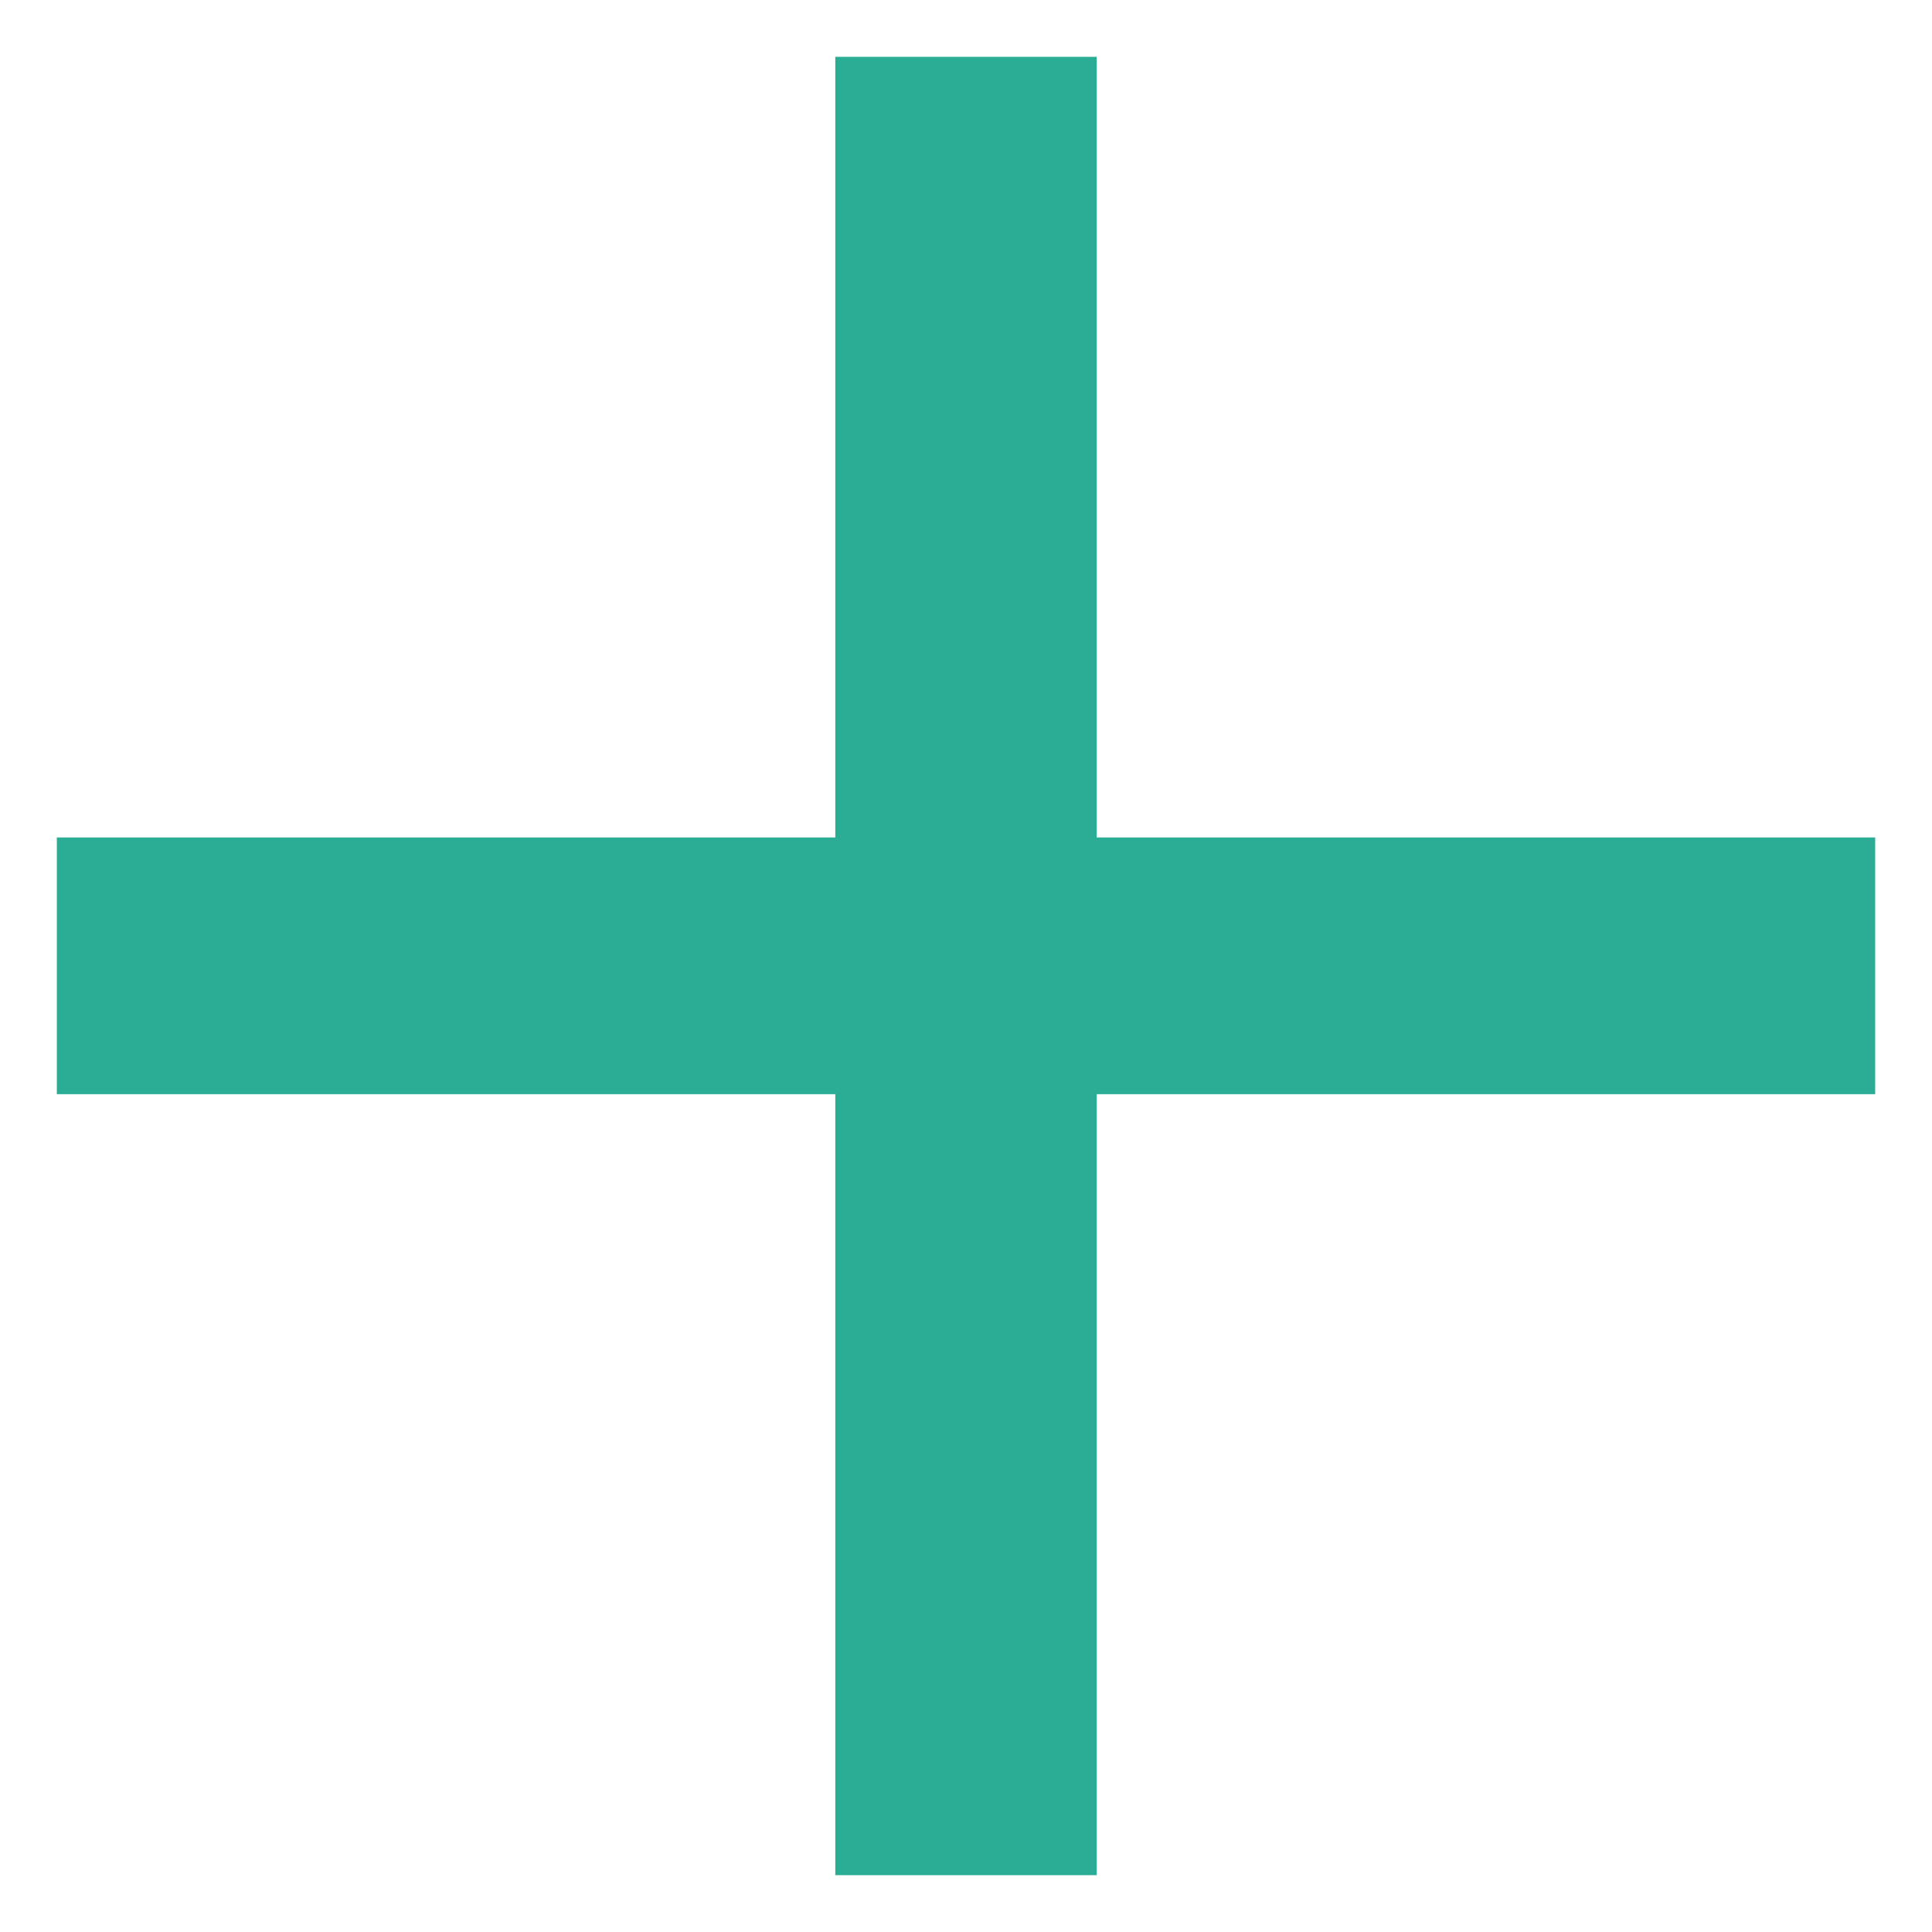
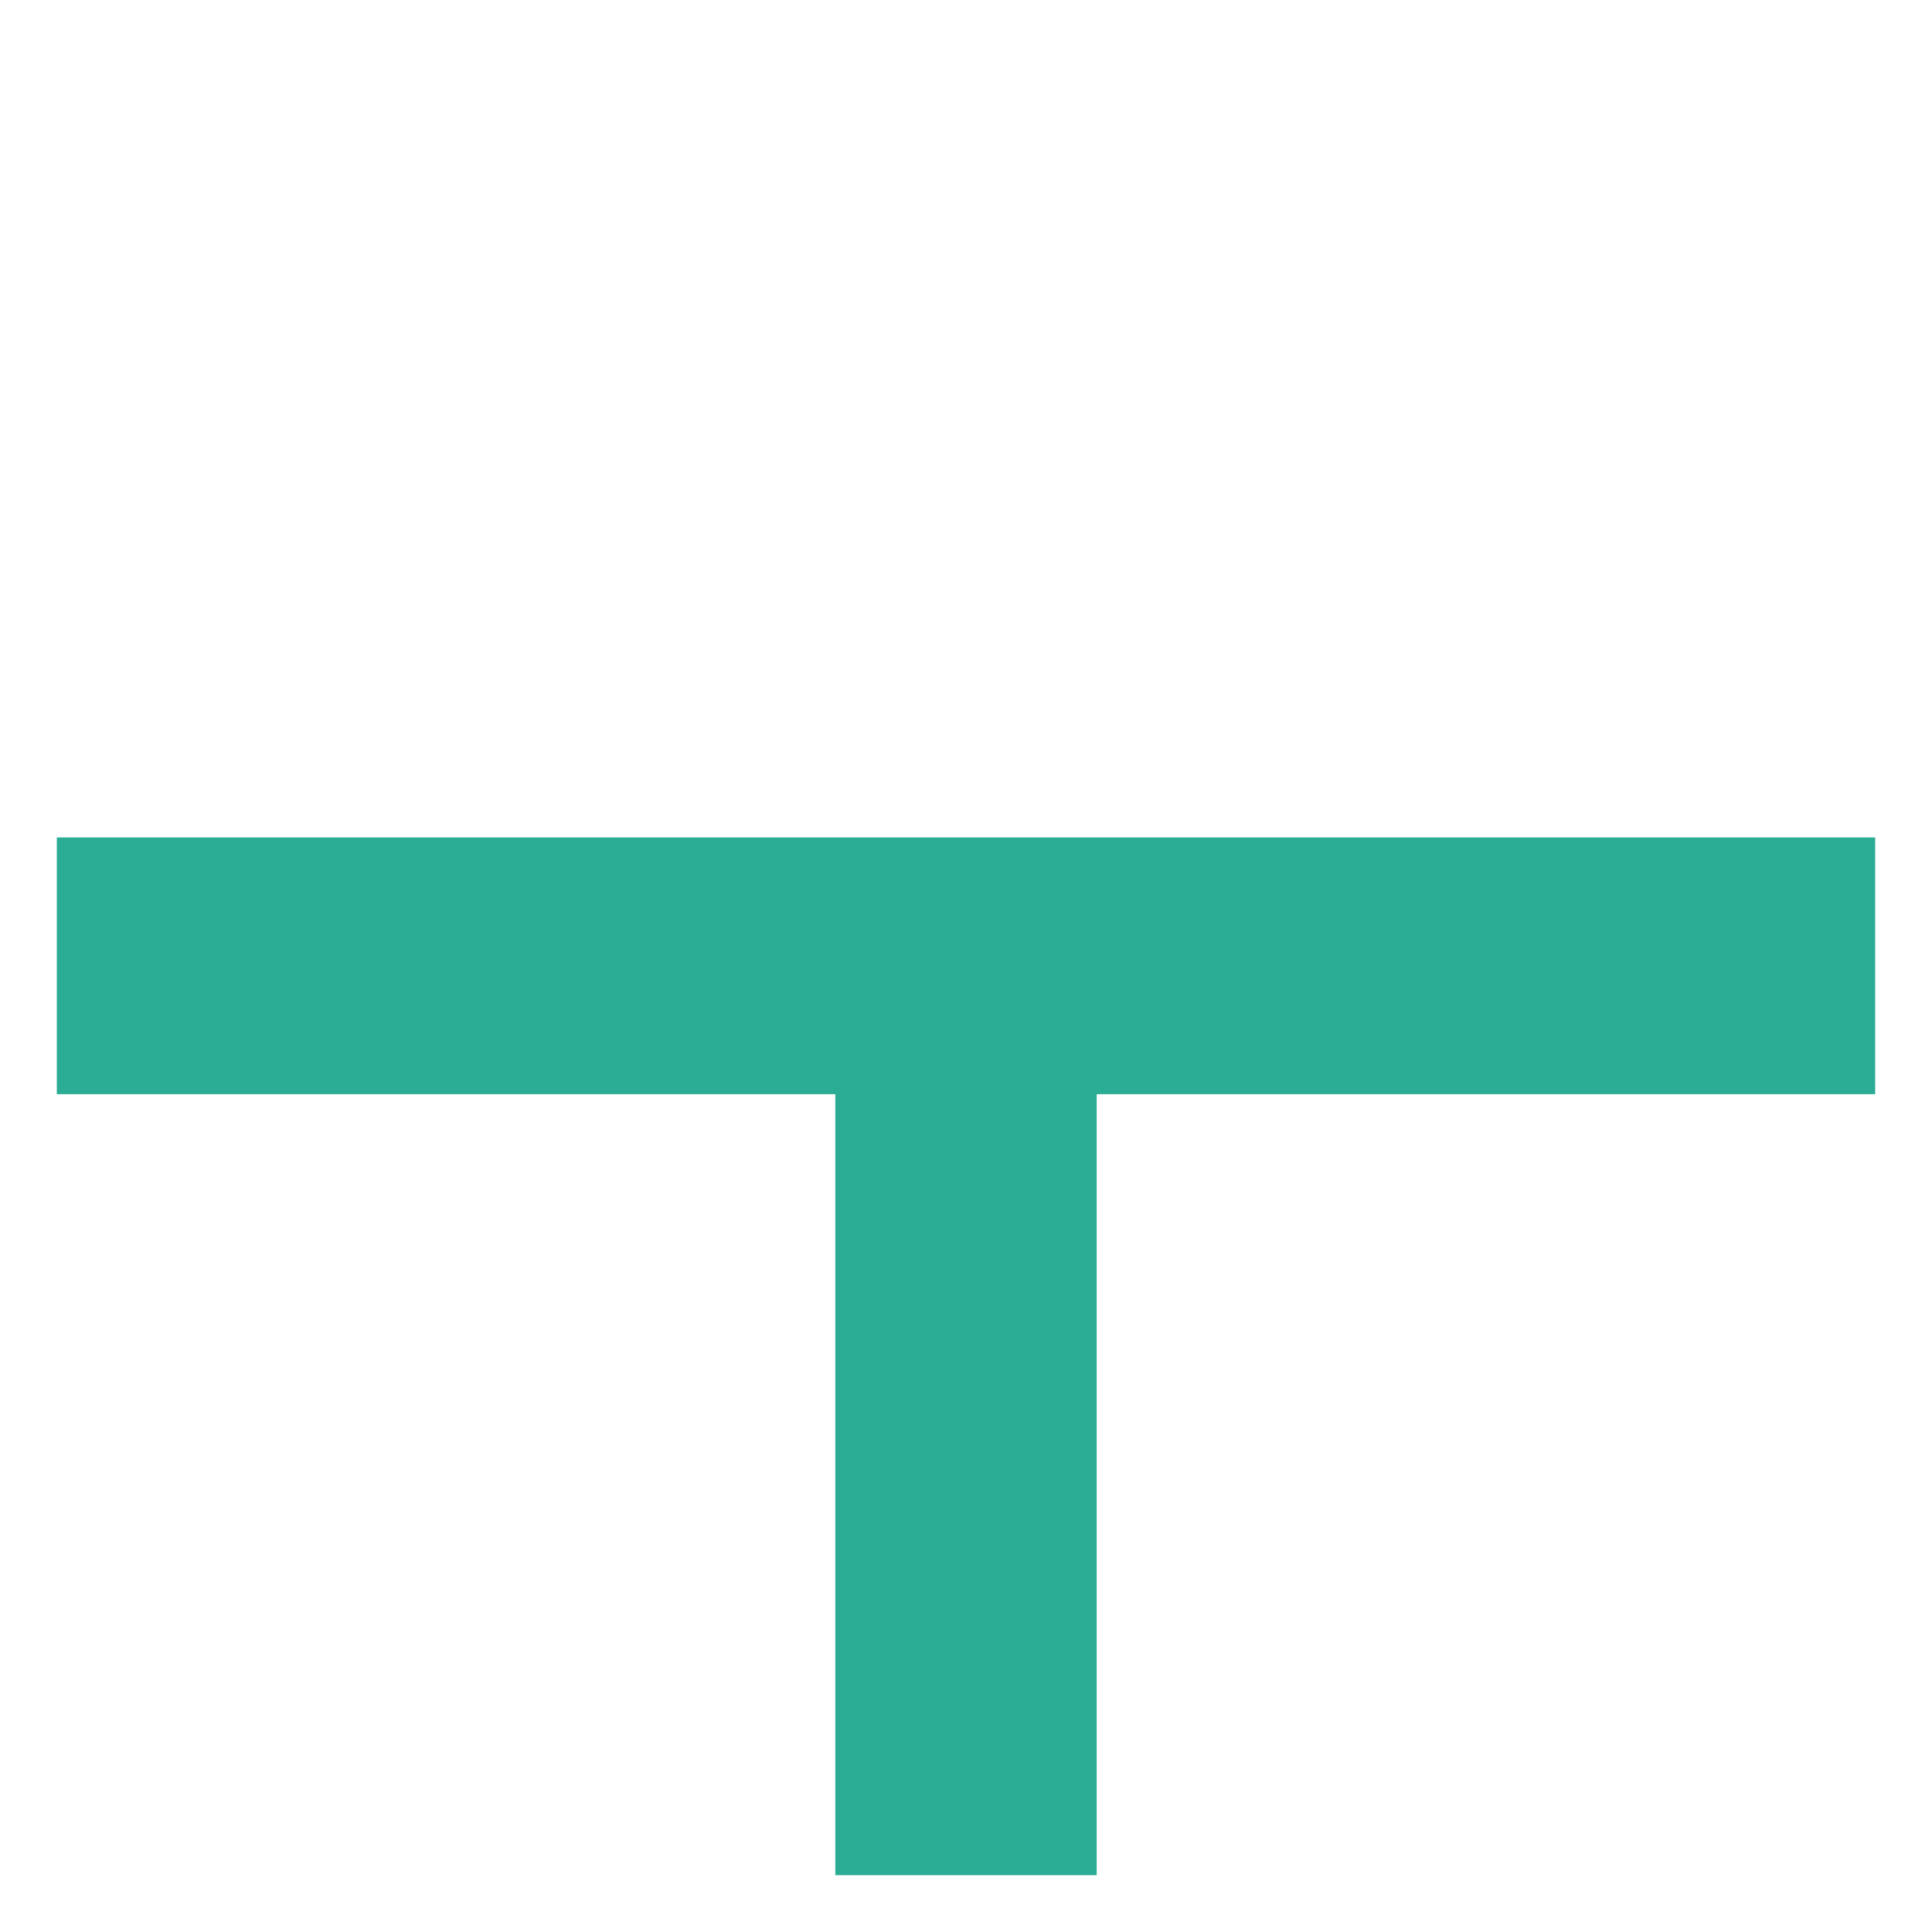
<svg xmlns="http://www.w3.org/2000/svg" width="17" height="17" viewBox="0 0 17 17">
-   <path id="plus" d="M16,13.159H9.15v6.872H6.85V13.159H0V10.9H6.85V4.031h2.3V10.9H16Z" transform="translate(0.5 -3.531)" fill="#2aac95" stroke="transparent" stroke-width="0" />
+   <path id="plus" d="M16,13.159H9.15v6.872H6.85V13.159H0V10.9H6.85h2.3V10.9H16Z" transform="translate(0.5 -3.531)" fill="#2aac95" stroke="transparent" stroke-width="0" />
</svg>